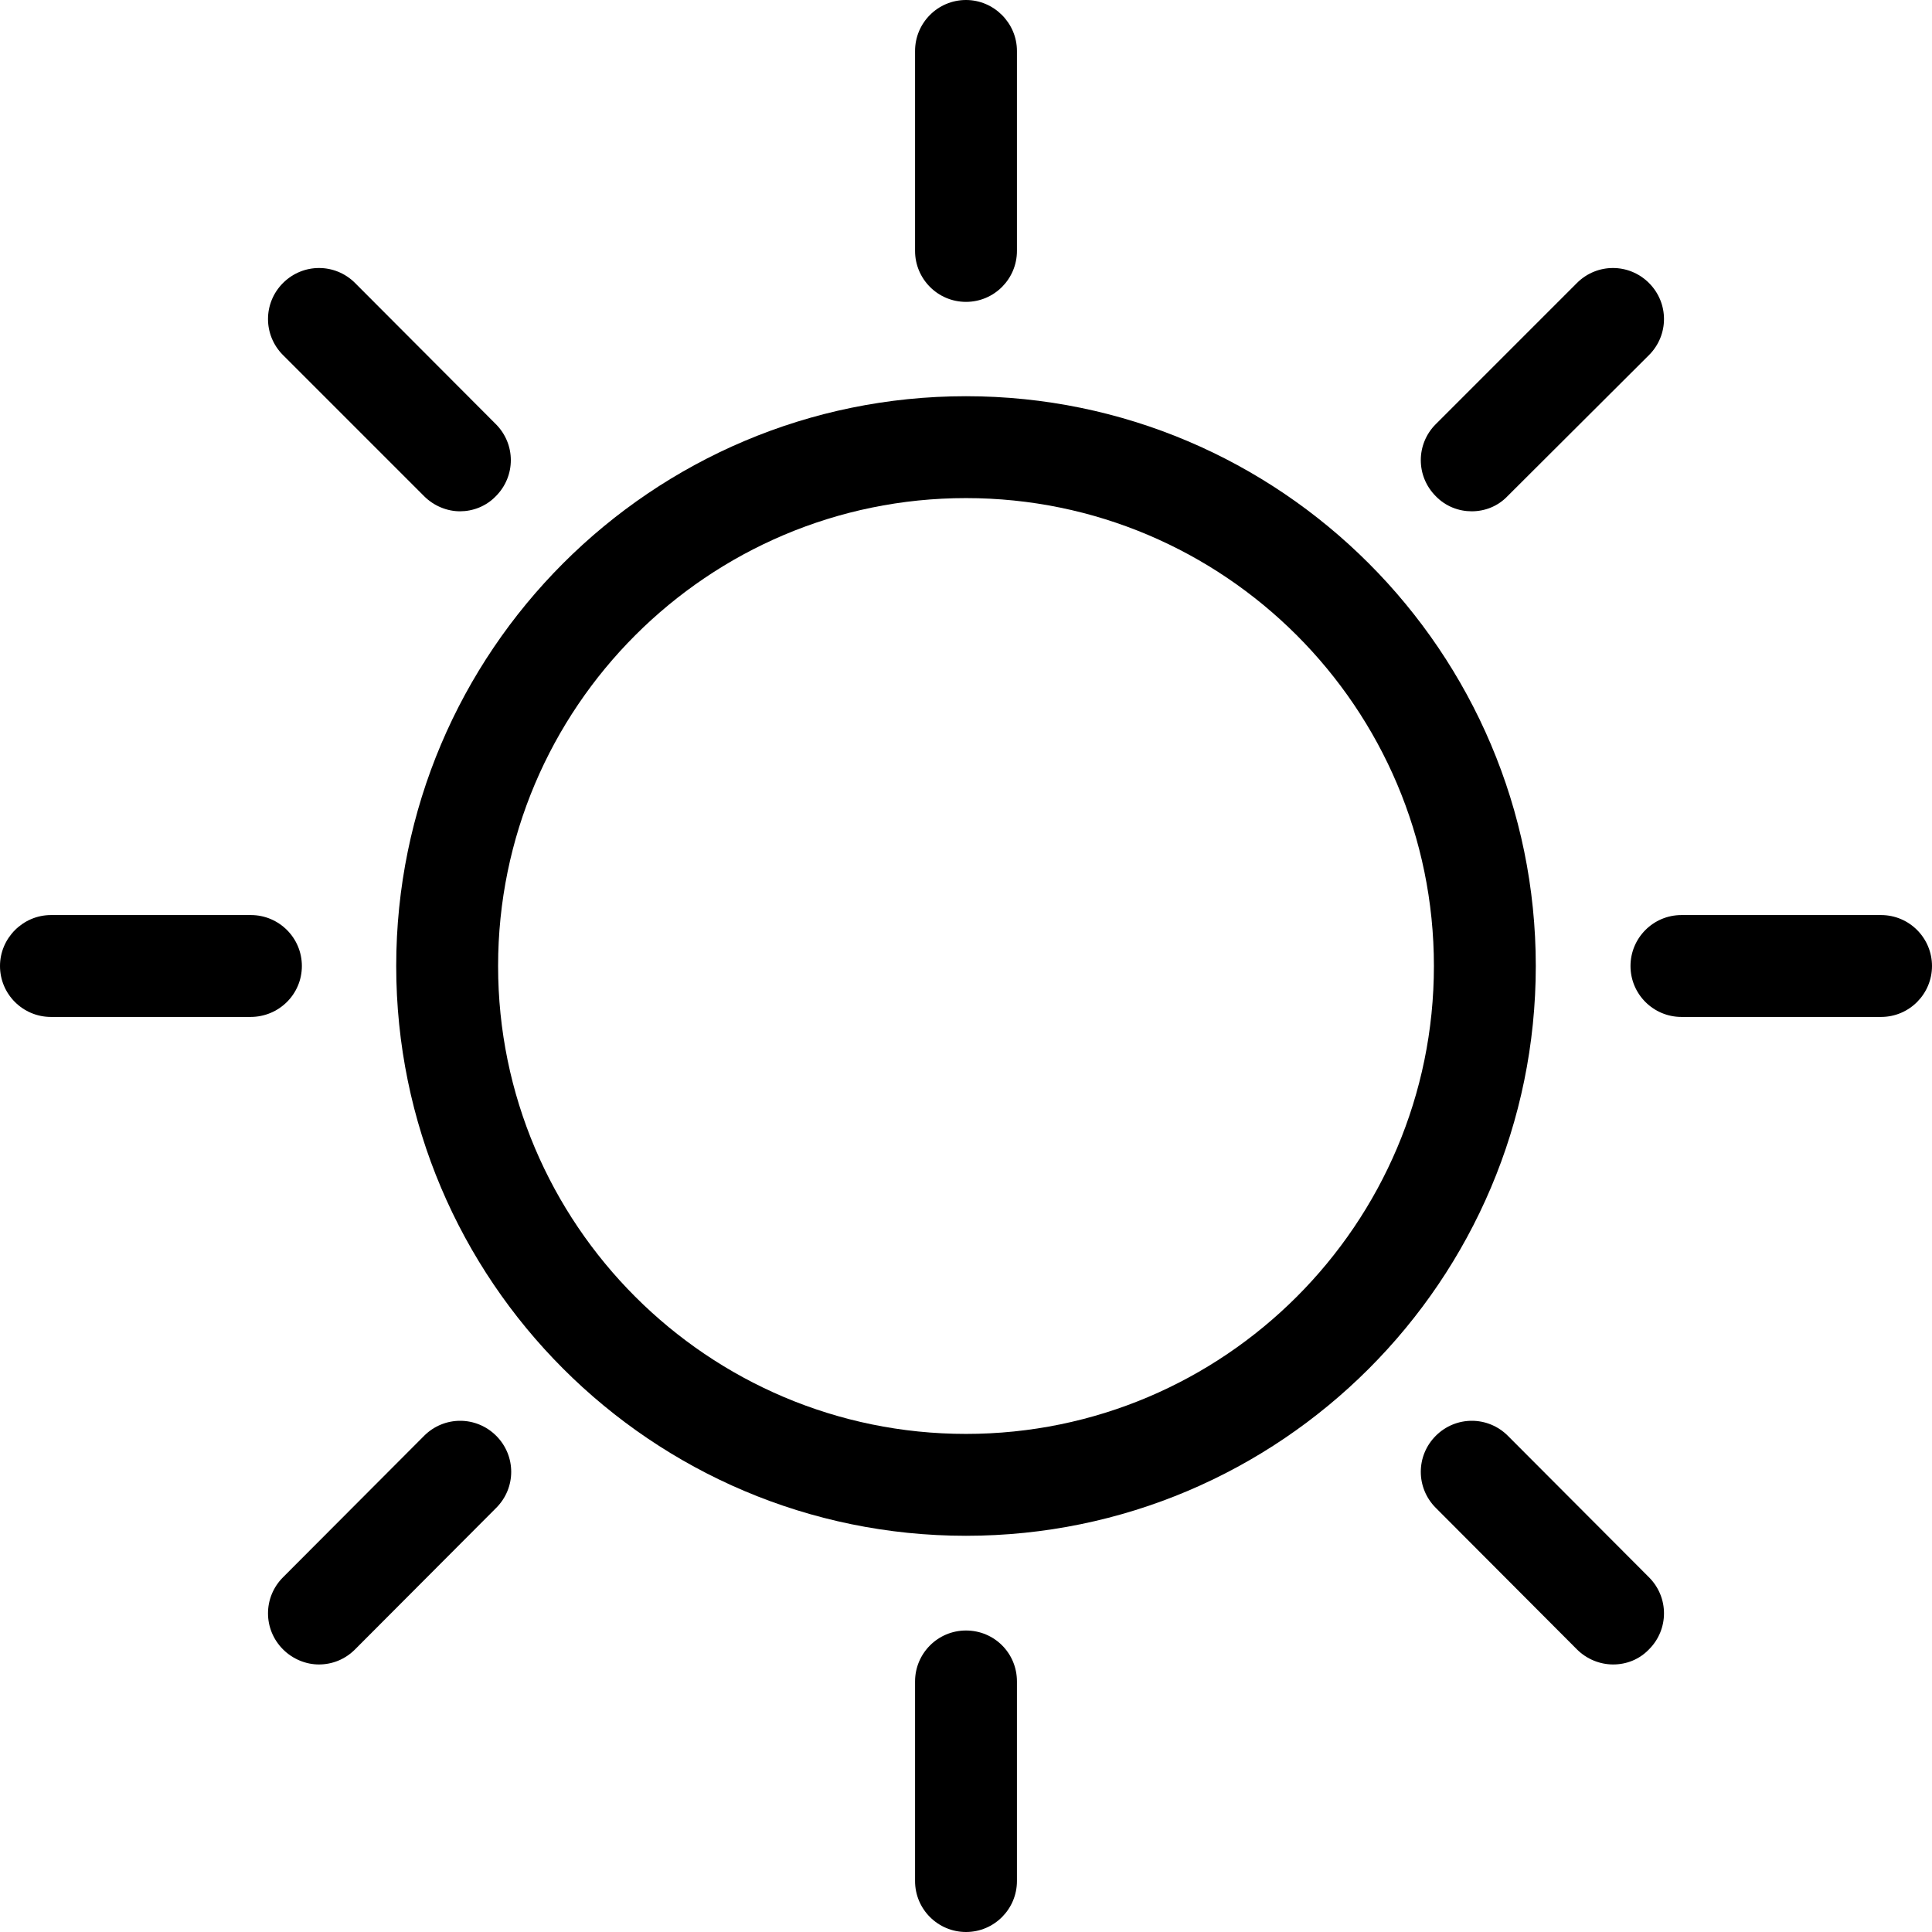
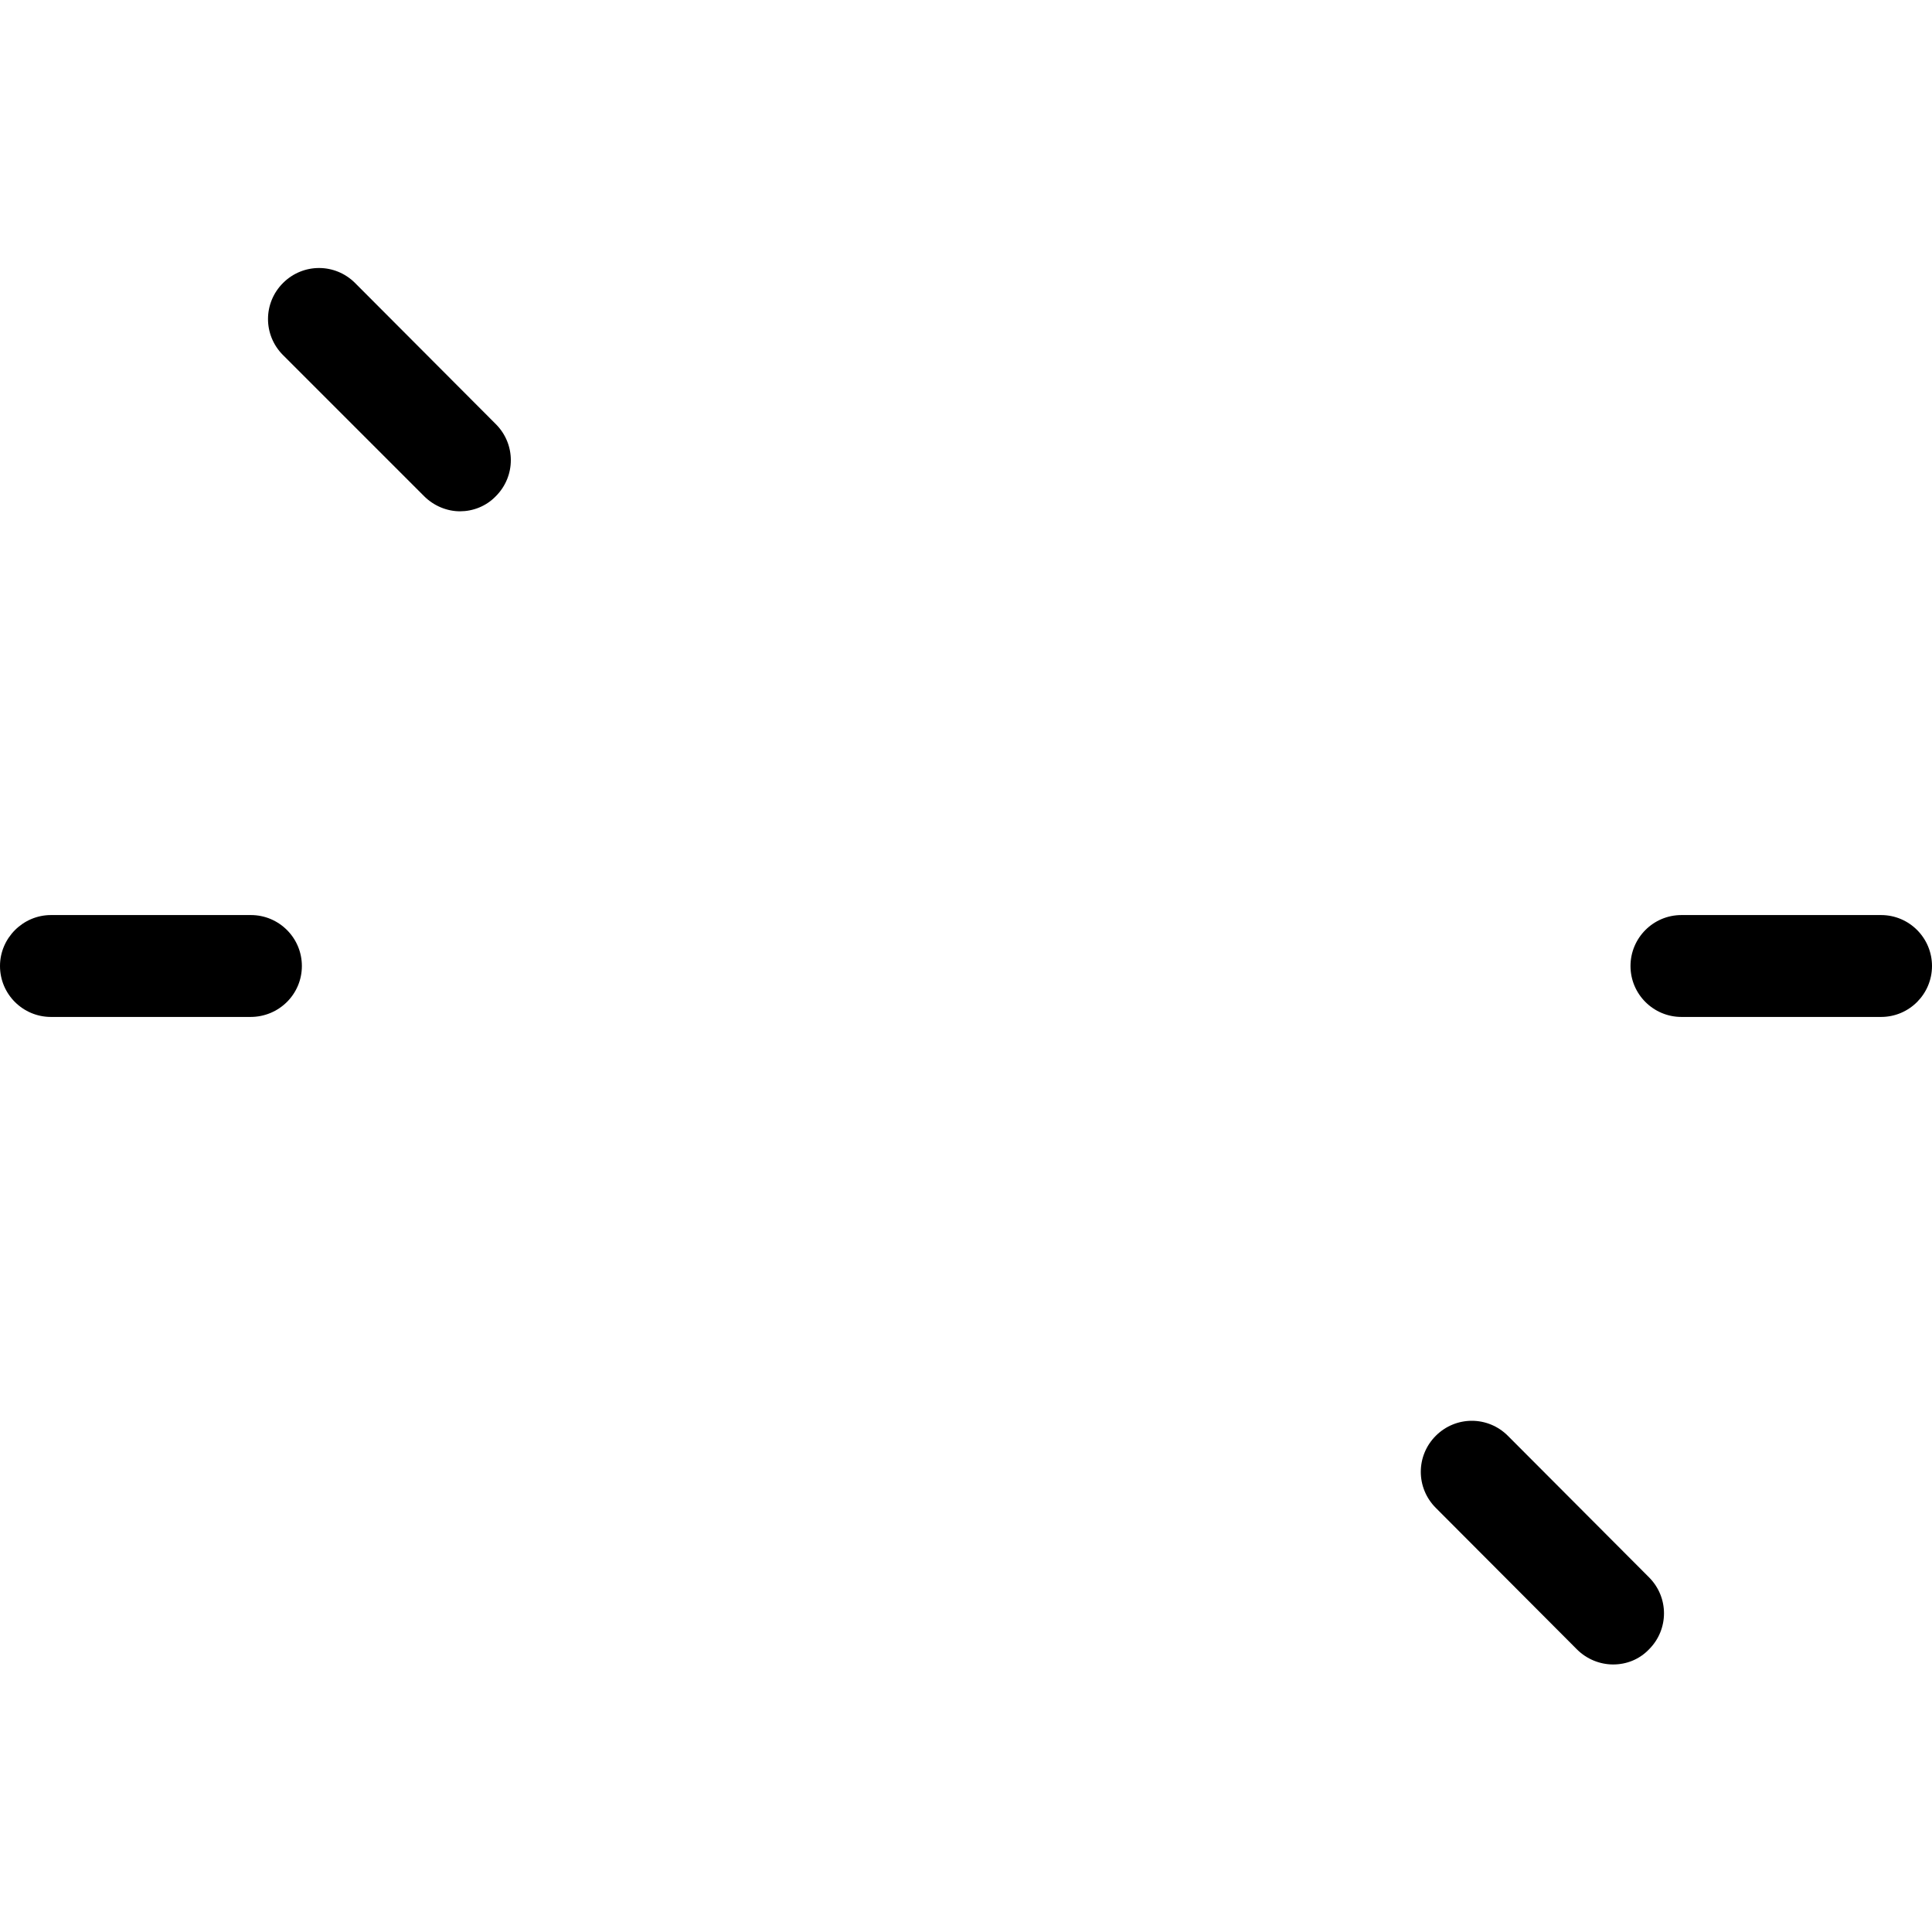
<svg xmlns="http://www.w3.org/2000/svg" version="1.1" id="Capa_1" x="0px" y="0px" viewBox="0 0 512 512" style="enable-background:new 0 0 512 512;" xml:space="preserve">
  <style type="text/css">
	.st0{fill:#000000;}
</style>
  <g>
    <g>
-       <path class="st0" d="M256,80c7.5,0,13.5-6.1,13.5-13.5v-53C269.5,6.1,263.4,0,256,0c-7.5,0-13.5,6.1-13.5,13.5v53    C242.5,73.9,248.5,80,256,80z" />
-       <path class="st0" d="M256,432.1c-7.5,0-13.5,6.1-13.5,13.5v52.9c0,7.5,6.1,13.5,13.5,13.5c7.5,0,13.5-6.1,13.5-13.5v-52.9    C269.5,438.1,263.5,432.1,256,432.1z" />
      <path class="st0" d="M112.4,131.5c2.6,2.6,6.1,4,9.5,4s6.9-1.3,9.5-4c5.3-5.3,5.3-13.8,0-19.1L94.1,75c-5.3-5.3-13.8-5.3-19.1,0    c-5.3,5.3-5.3,13.8,0,19.1L112.4,131.5z" />
      <path class="st0" d="M399.6,380.5c-5.3-5.3-13.8-5.3-19.1,0c-5.3,5.3-5.3,13.8,0,19.1l37.4,37.5c2.6,2.6,6.1,4,9.6,4    s6.9-1.3,9.5-4c5.3-5.3,5.3-13.8,0-19.1L399.6,380.5z" />
      <path class="st0" d="M80,256c0-7.5-6.1-13.5-13.5-13.5H13.5C6.1,242.5,0,248.6,0,256c0,7.5,6.1,13.5,13.5,13.5h52.9    C73.9,269.5,80,263.5,80,256z" />
      <path class="st0" d="M498.5,242.5h-52.9c-7.5,0-13.5,6.1-13.5,13.5c0,7.5,6.1,13.5,13.5,13.5h52.9c7.5,0,13.5-6.1,13.5-13.5    C512,248.6,506,242.5,498.5,242.5z" />
-       <path class="st0" d="M112.4,380.5L75,418c-5.3,5.3-5.3,13.8,0,19.1c2.6,2.6,6.1,4,9.5,4c3.5,0,6.9-1.3,9.6-4l37.4-37.5    c5.3-5.3,5.3-13.8,0-19.1C126.2,375.2,117.7,375.2,112.4,380.5z" />
-       <path class="st0" d="M390,135.5c3.5,0,6.9-1.3,9.5-4L437,94.1c5.3-5.3,5.3-13.8,0-19.1c-5.3-5.3-13.8-5.3-19.1,0l-37.4,37.4    c-5.3,5.3-5.3,13.8,0,19.1C383.1,134.2,386.6,135.5,390,135.5z" />
-       <path class="st0" d="M256,105c-83.3,0-151,67.7-151,151c0,83.3,67.7,151,151,151s151-67.7,151-151C407,172.8,339.3,105,256,105z     M256,380c-68.4,0-124-55.6-124-124c0-68.4,55.6-124,124-124s124,55.6,124,124C380,324.4,324.4,380,256,380z" />
    </g>
  </g>
</svg>